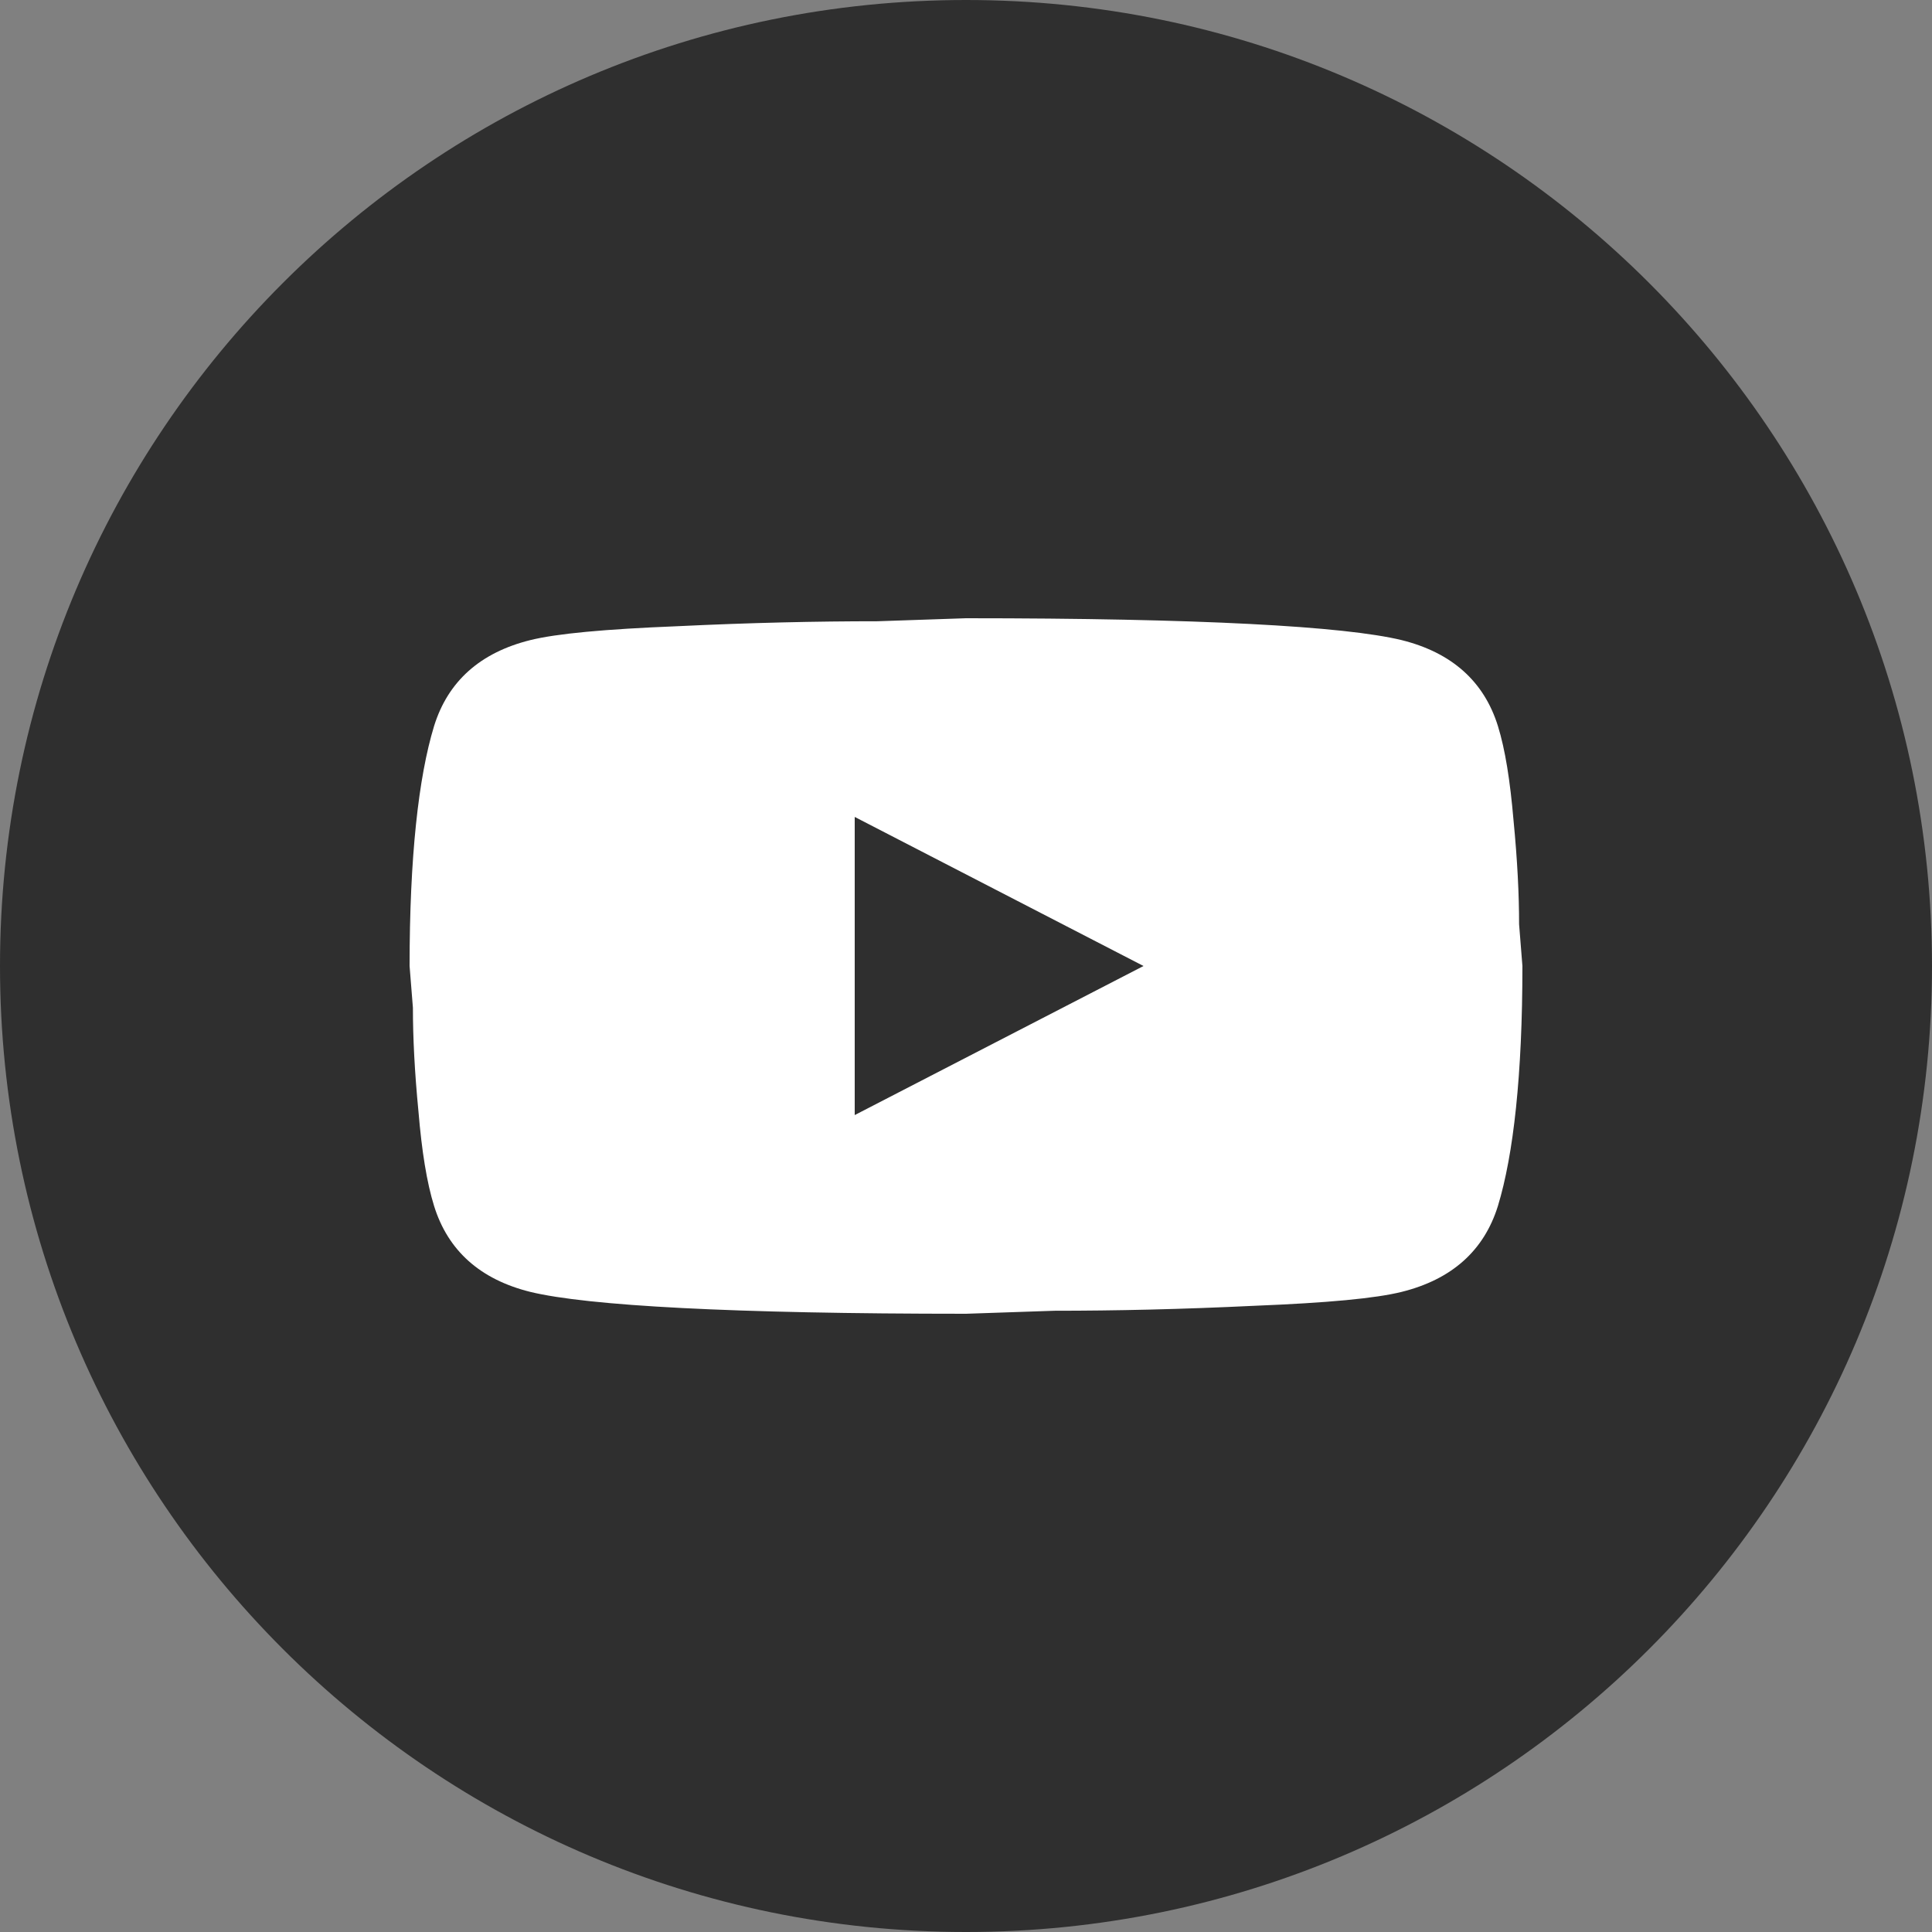
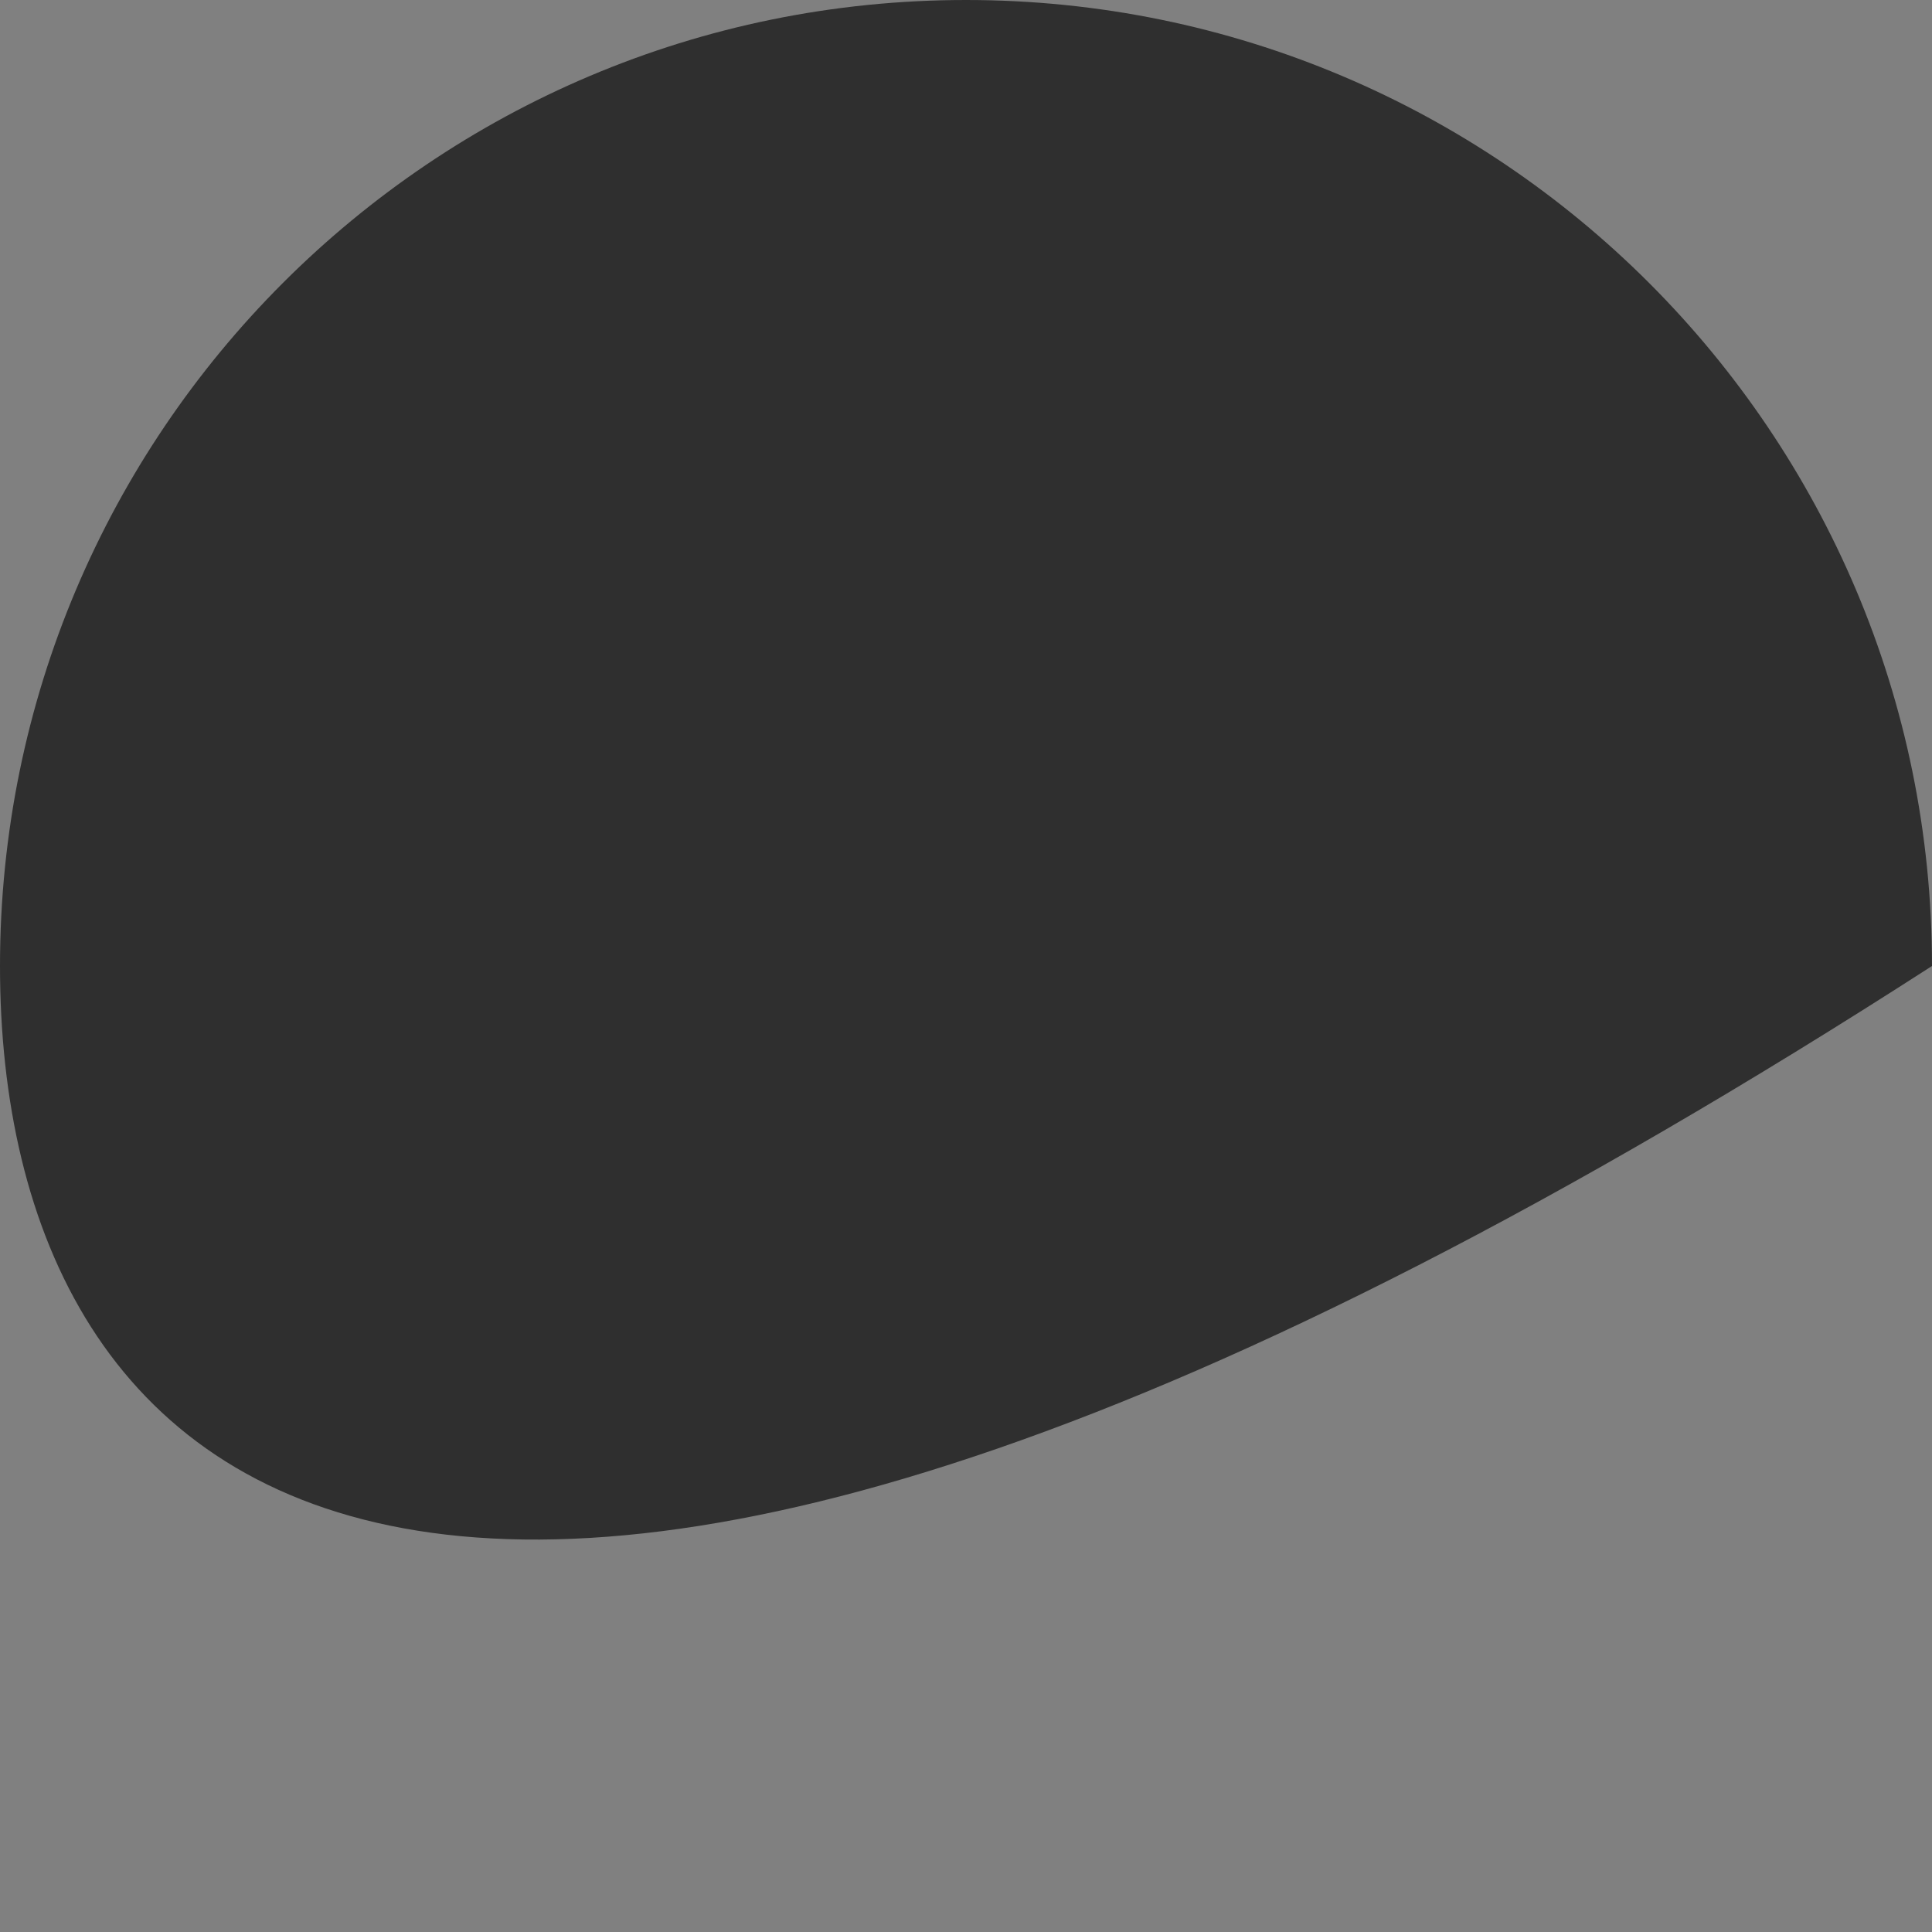
<svg xmlns="http://www.w3.org/2000/svg" width="25" height="25" viewBox="0 0 25 25" fill="none">
  <rect x="0" y="0" width="25" height="25" fill="#808080" stroke="none" />
-   <path d="M0 12.5C0 5.596 5.596 0 12.5 0C19.404 0 25 5.596 25 12.5C25 19.404 19.404 25 12.5 25C5.596 25 0 19.404 0 12.5Z" fill="#2F2F2F" />
-   <path d="M11.06 14.429L14.797 12.5L11.06 10.571V14.429ZM19.383 9.395C19.477 9.697 19.541 10.102 19.585 10.616C19.635 11.131 19.657 11.574 19.657 11.96L19.7 12.5C19.7 13.908 19.585 14.943 19.383 15.605C19.203 16.184 18.785 16.556 18.137 16.717C17.799 16.801 17.18 16.859 16.229 16.897C15.293 16.942 14.437 16.961 13.645 16.961L12.5 17C9.483 17 7.604 16.897 6.862 16.717C6.214 16.556 5.797 16.184 5.617 15.605C5.523 15.303 5.458 14.898 5.415 14.384C5.365 13.869 5.343 13.426 5.343 13.04L5.3 12.5C5.3 11.092 5.415 10.057 5.617 9.395C5.797 8.816 6.214 8.444 6.862 8.283C7.201 8.199 7.82 8.141 8.77 8.103C9.706 8.058 10.563 8.039 11.355 8.039L12.5 8C15.517 8 17.396 8.103 18.137 8.283C18.785 8.444 19.203 8.816 19.383 9.395Z" fill="white" />
+   <path d="M0 12.5C0 5.596 5.596 0 12.5 0C19.404 0 25 5.596 25 12.5C5.596 25 0 19.404 0 12.5Z" fill="#2F2F2F" />
</svg>